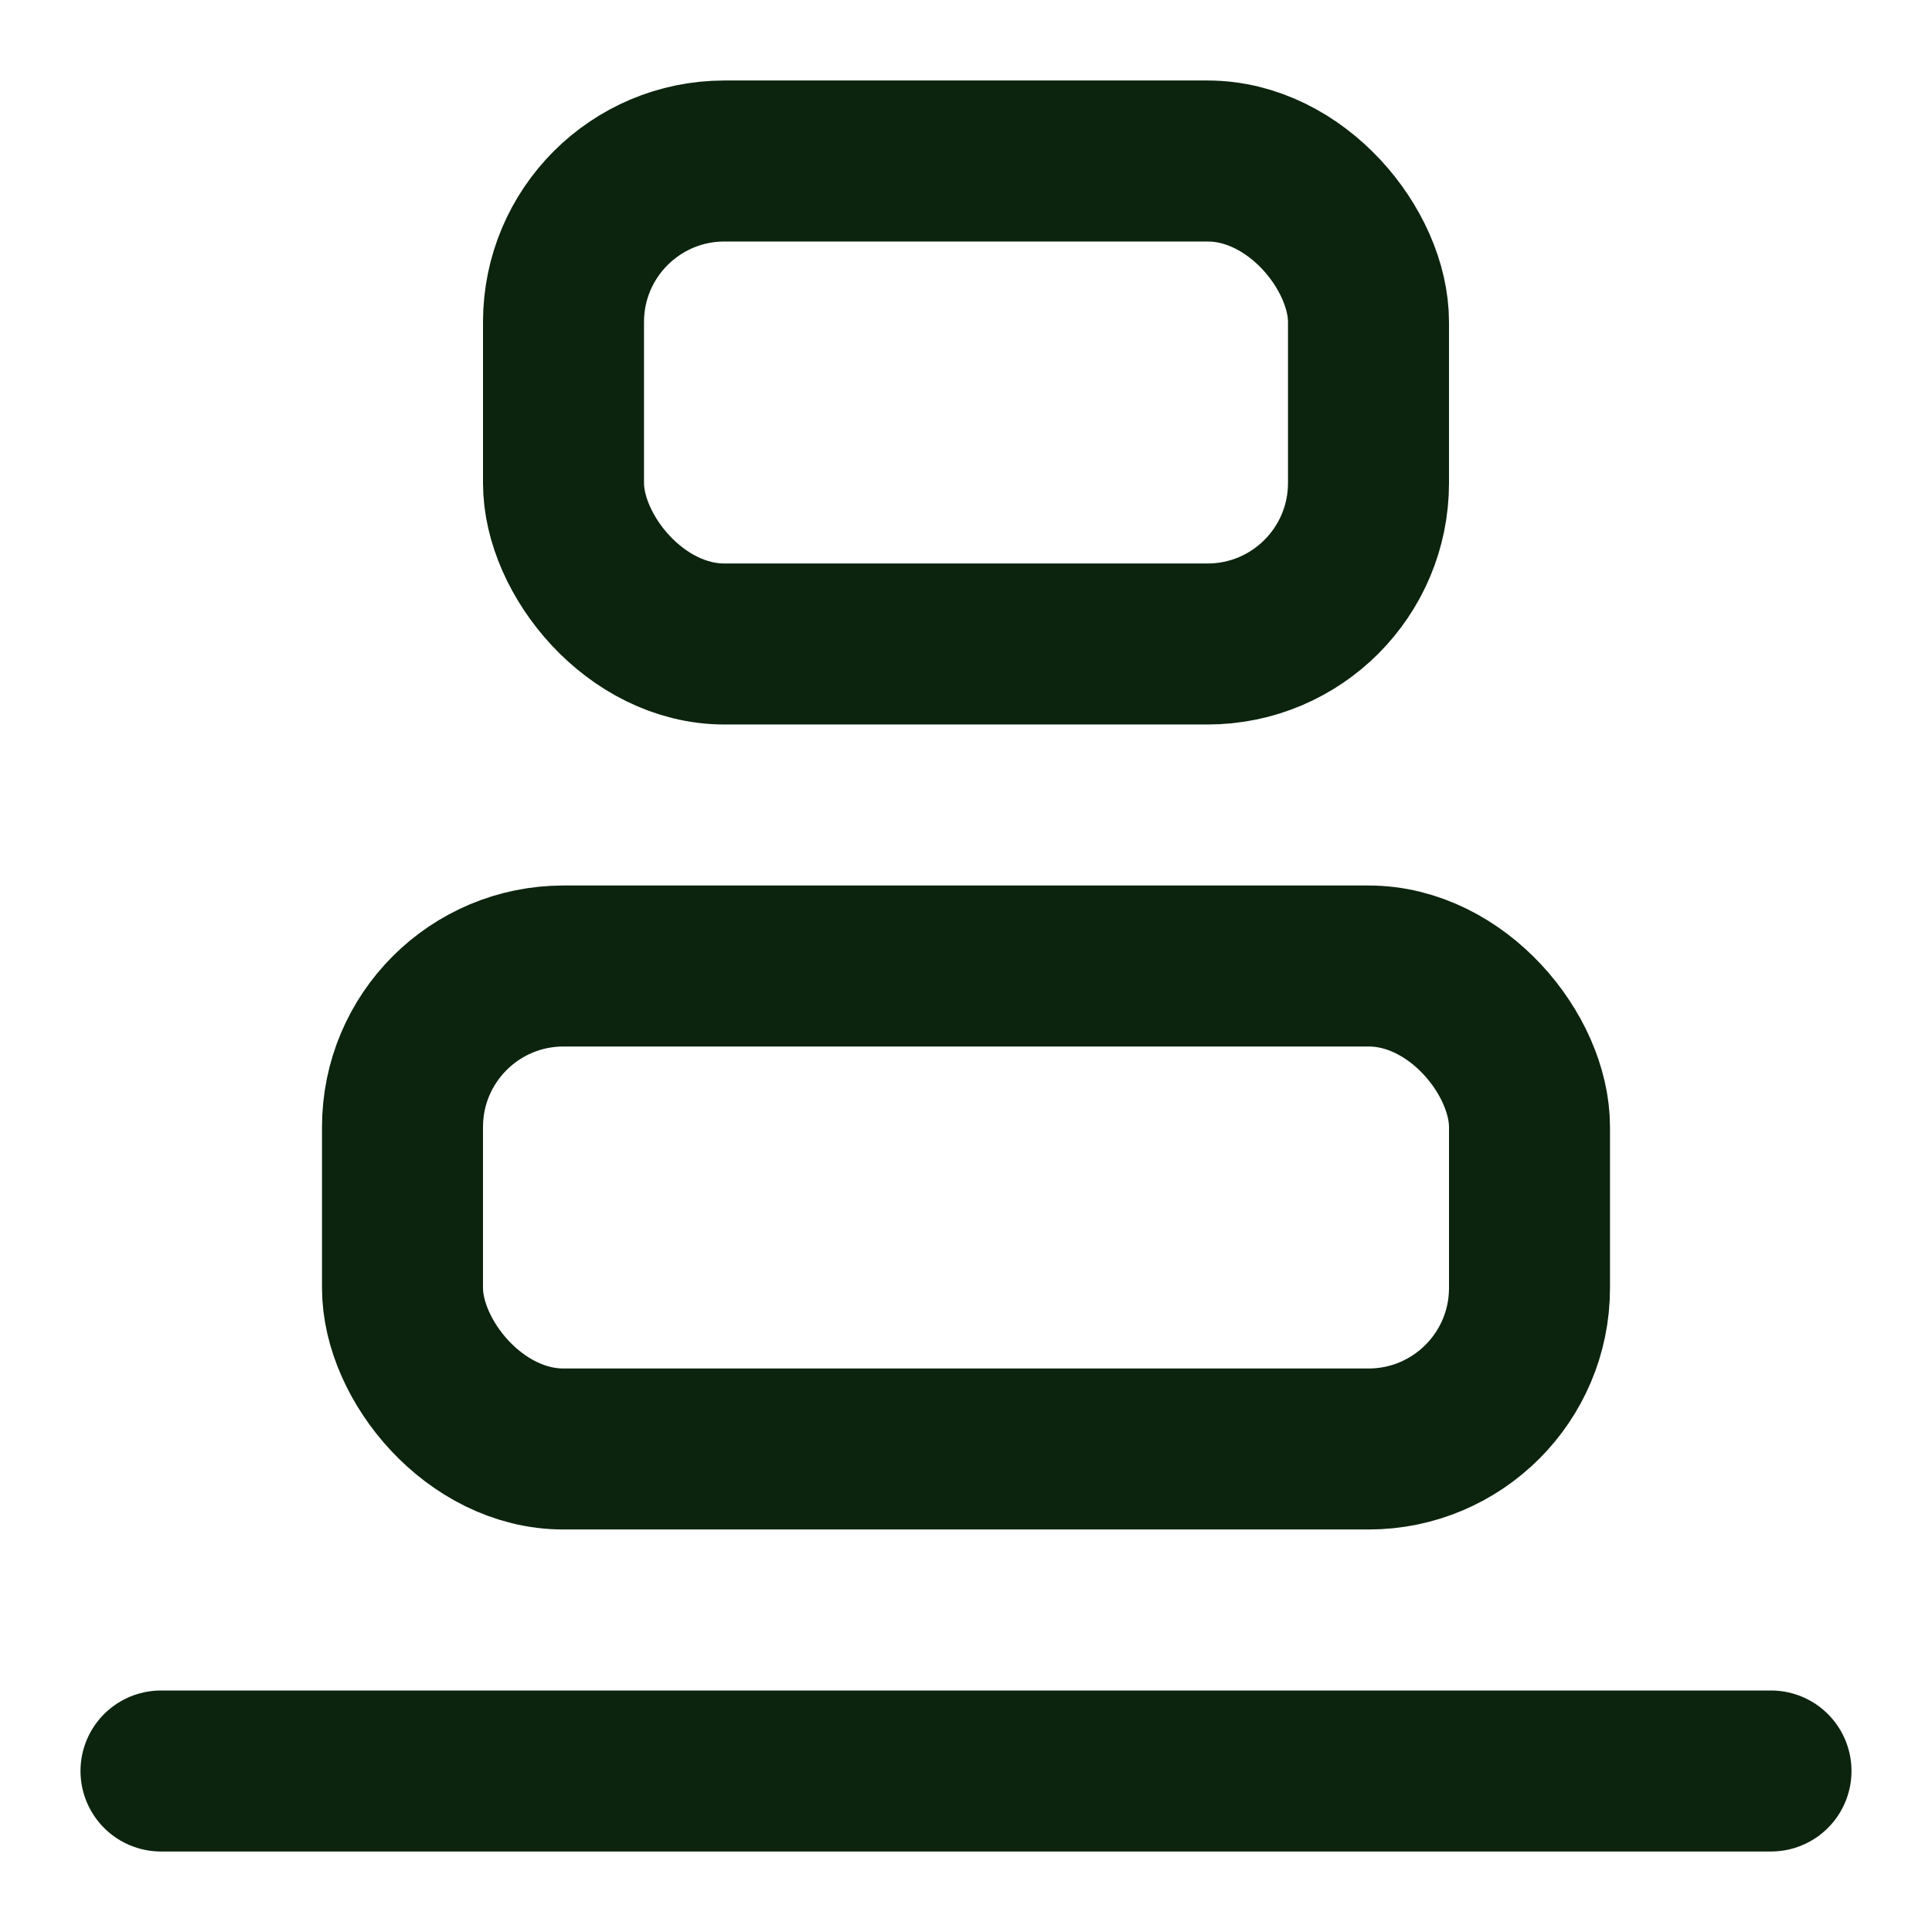
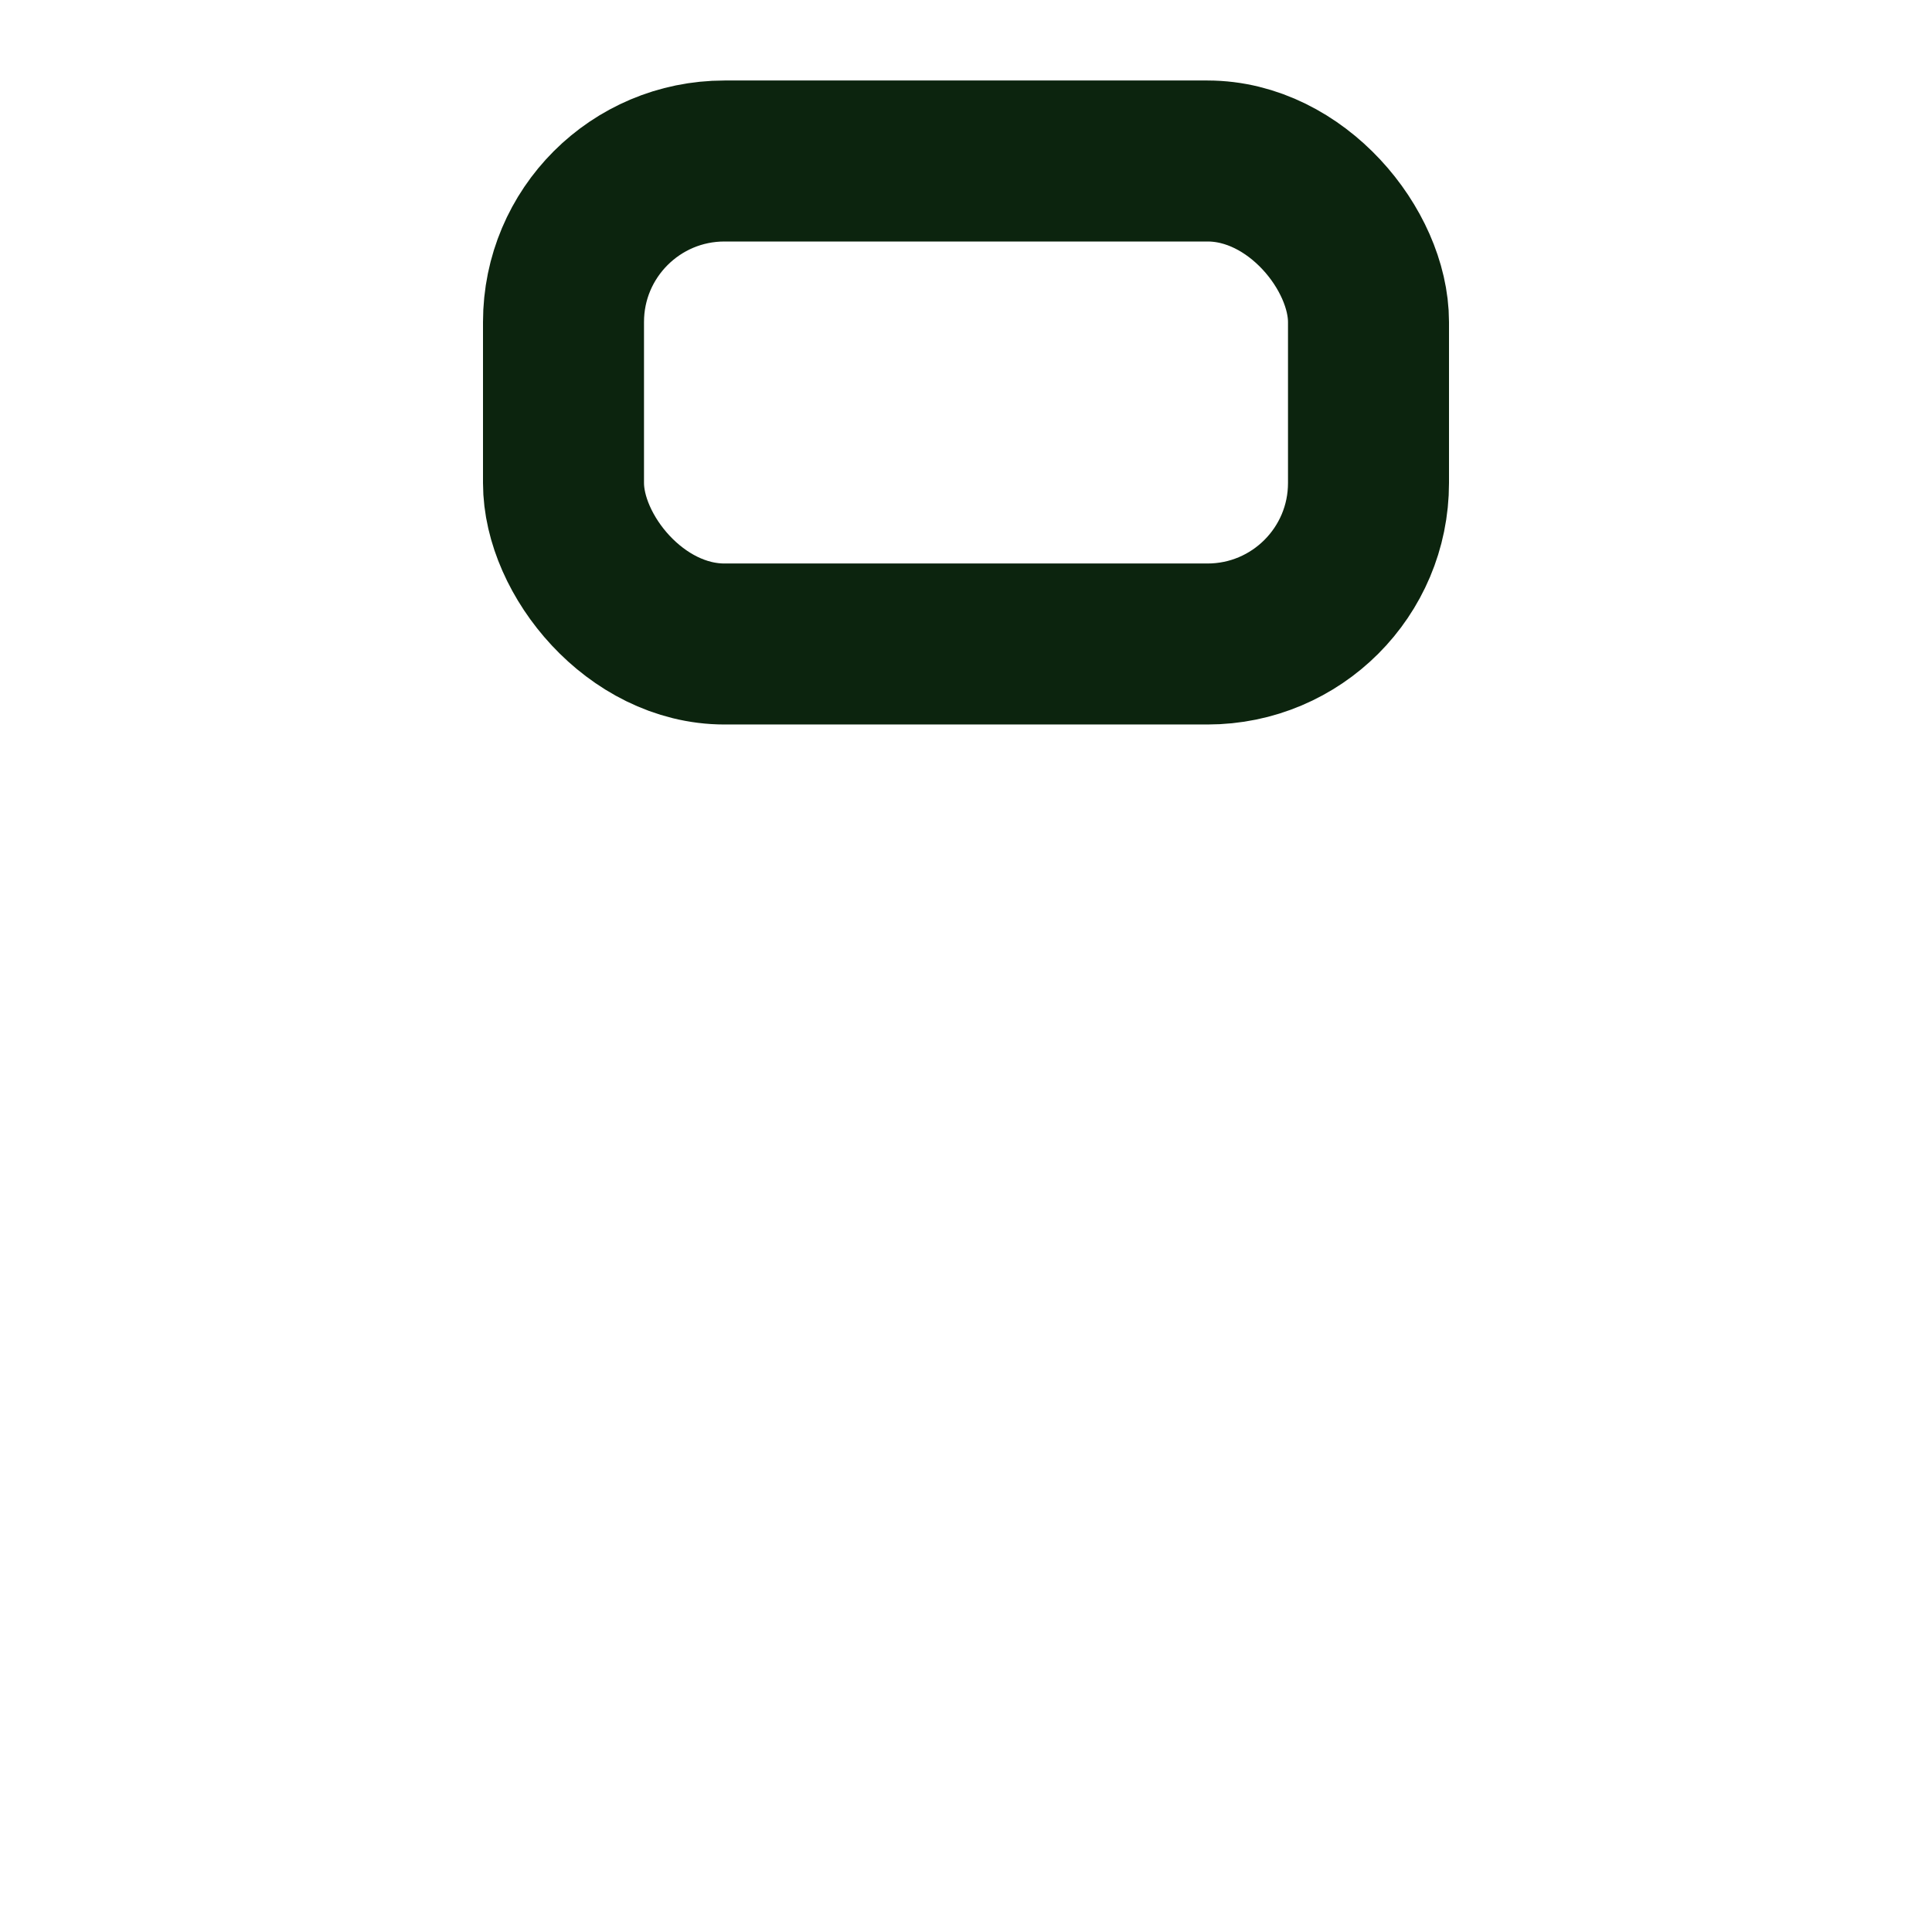
<svg xmlns="http://www.w3.org/2000/svg" class="lucide lucide-align-vertical-justify-end-icon lucide-align-vertical-justify-end" stroke-linejoin="round" stroke-linecap="round" stroke-width="2" stroke="#0c240e" fill="none" viewBox="0 0 24 24" height="24" width="24">
-   <rect rx="2" y="12" x="5" height="6" width="14" />
  <rect rx="2" y="2" x="7" height="6" width="10" />
-   <path d="M2 22h20" />
</svg>